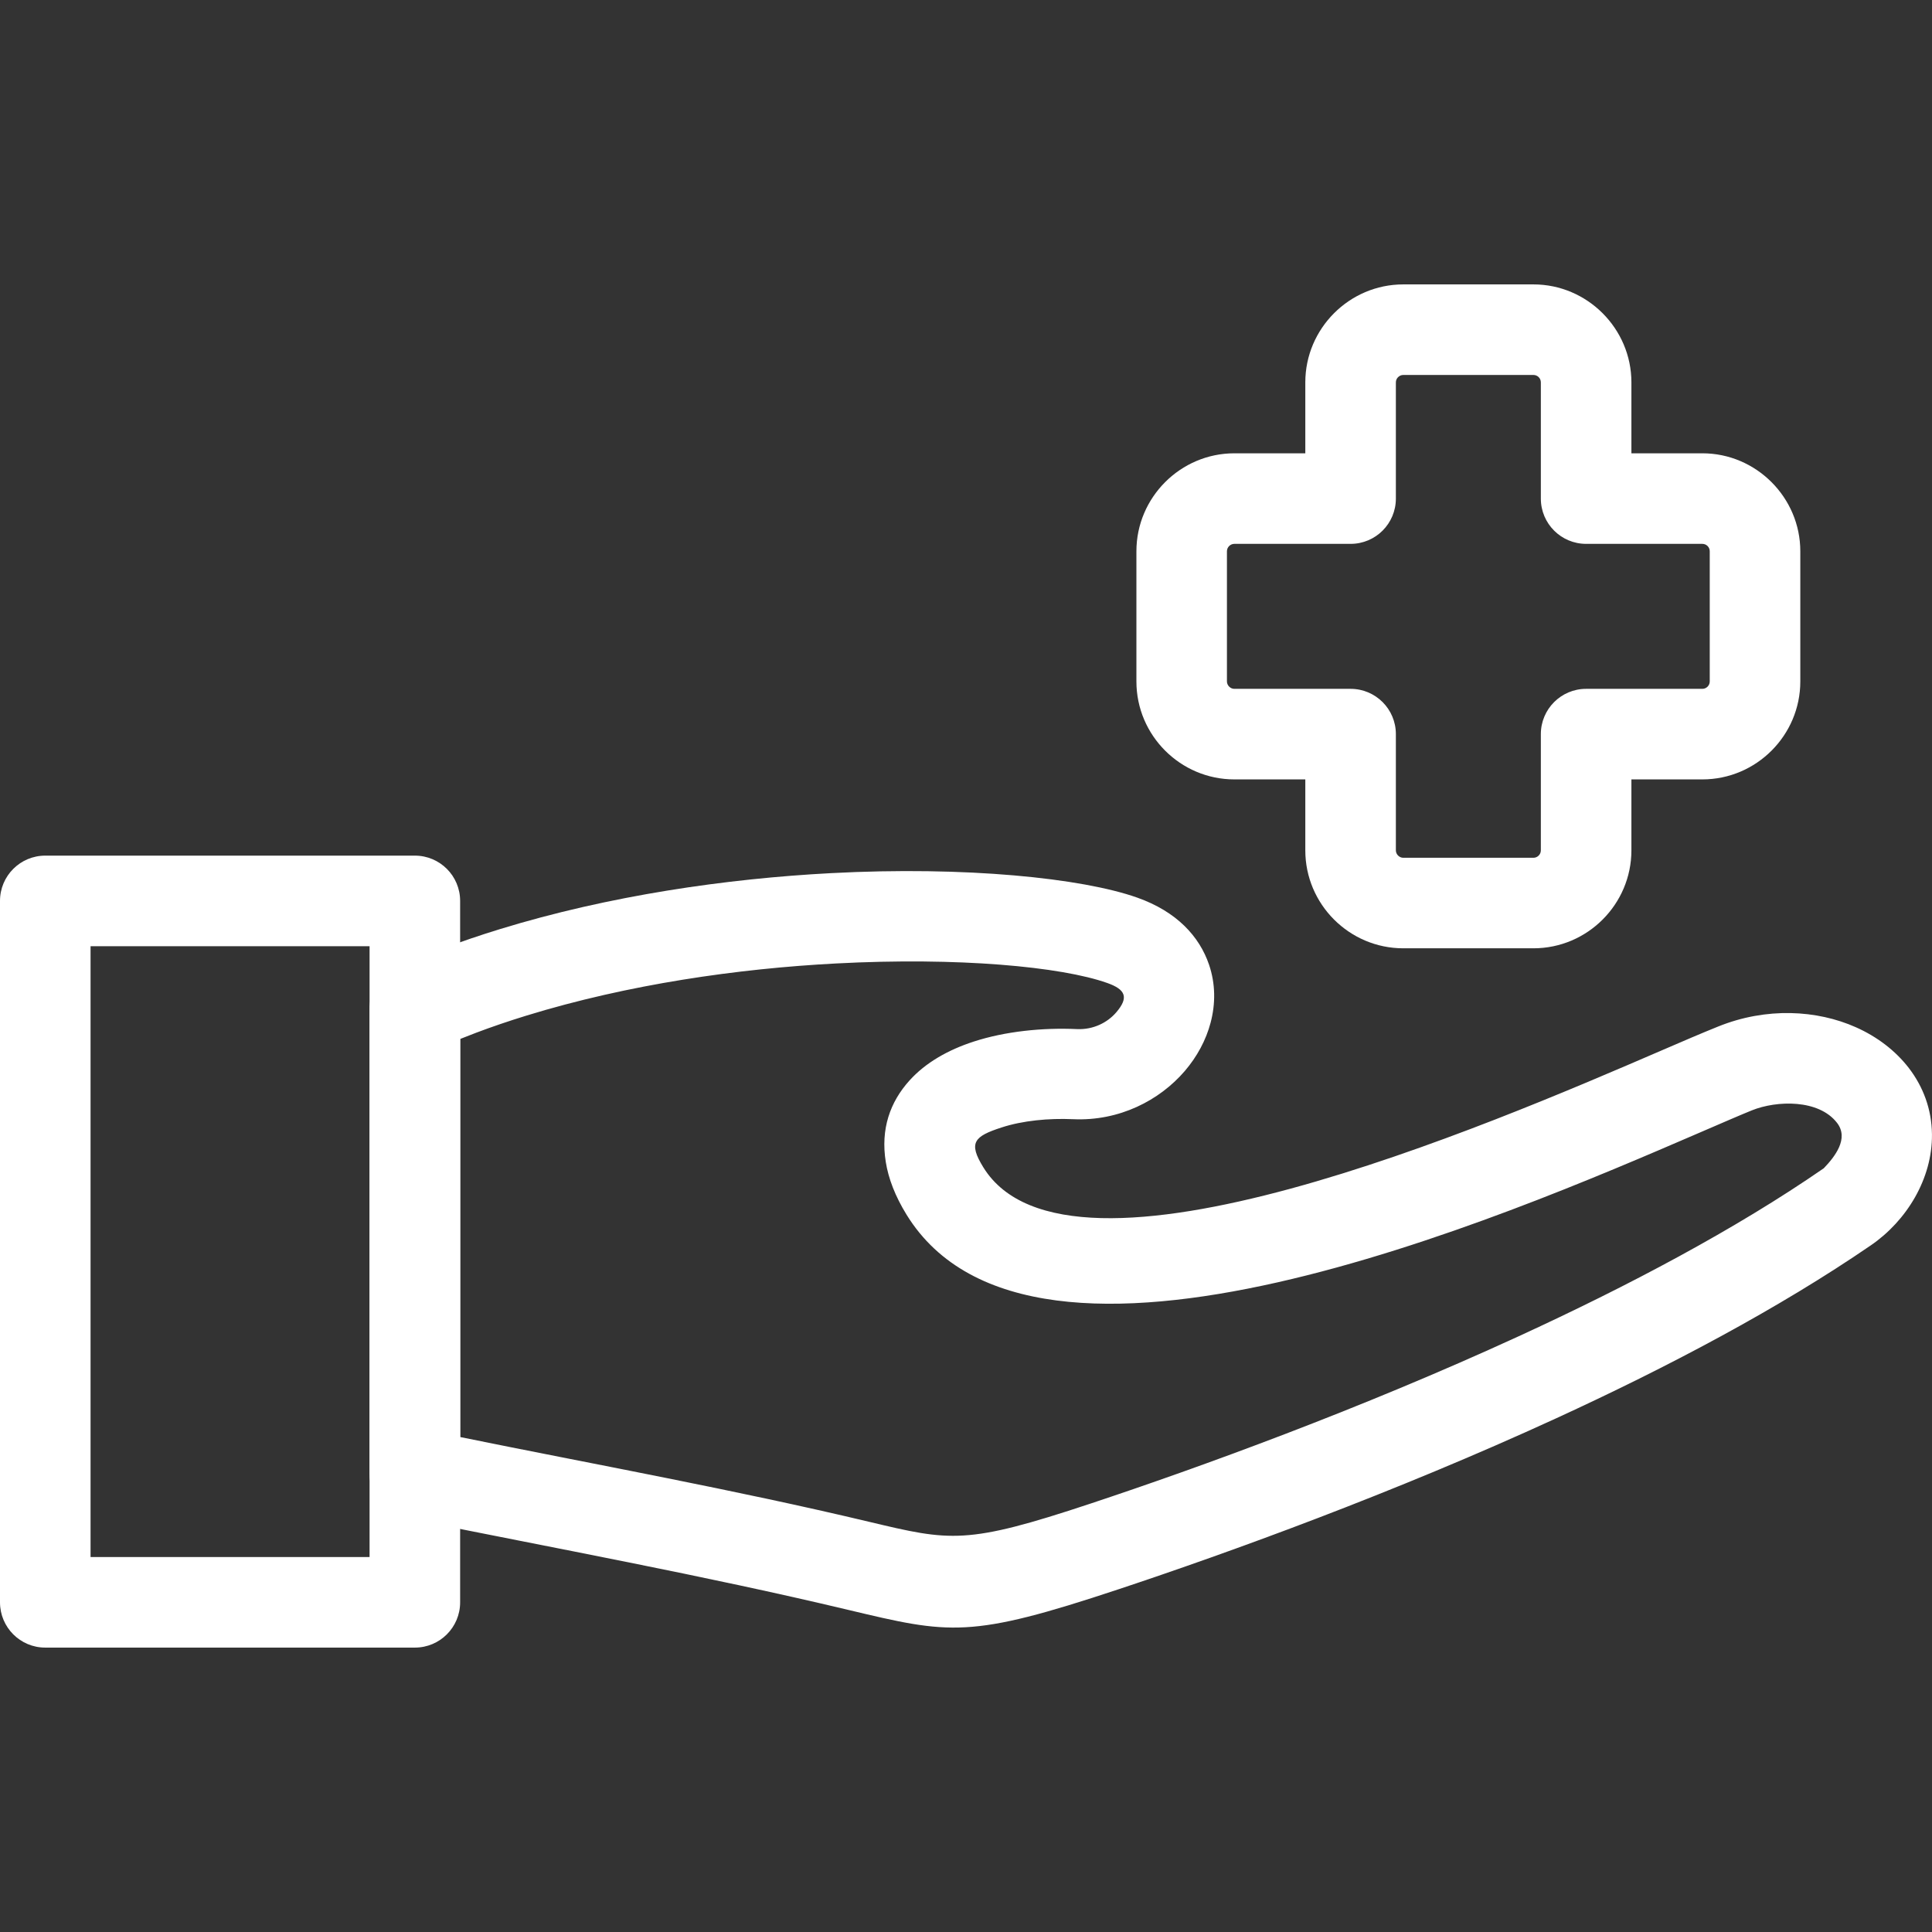
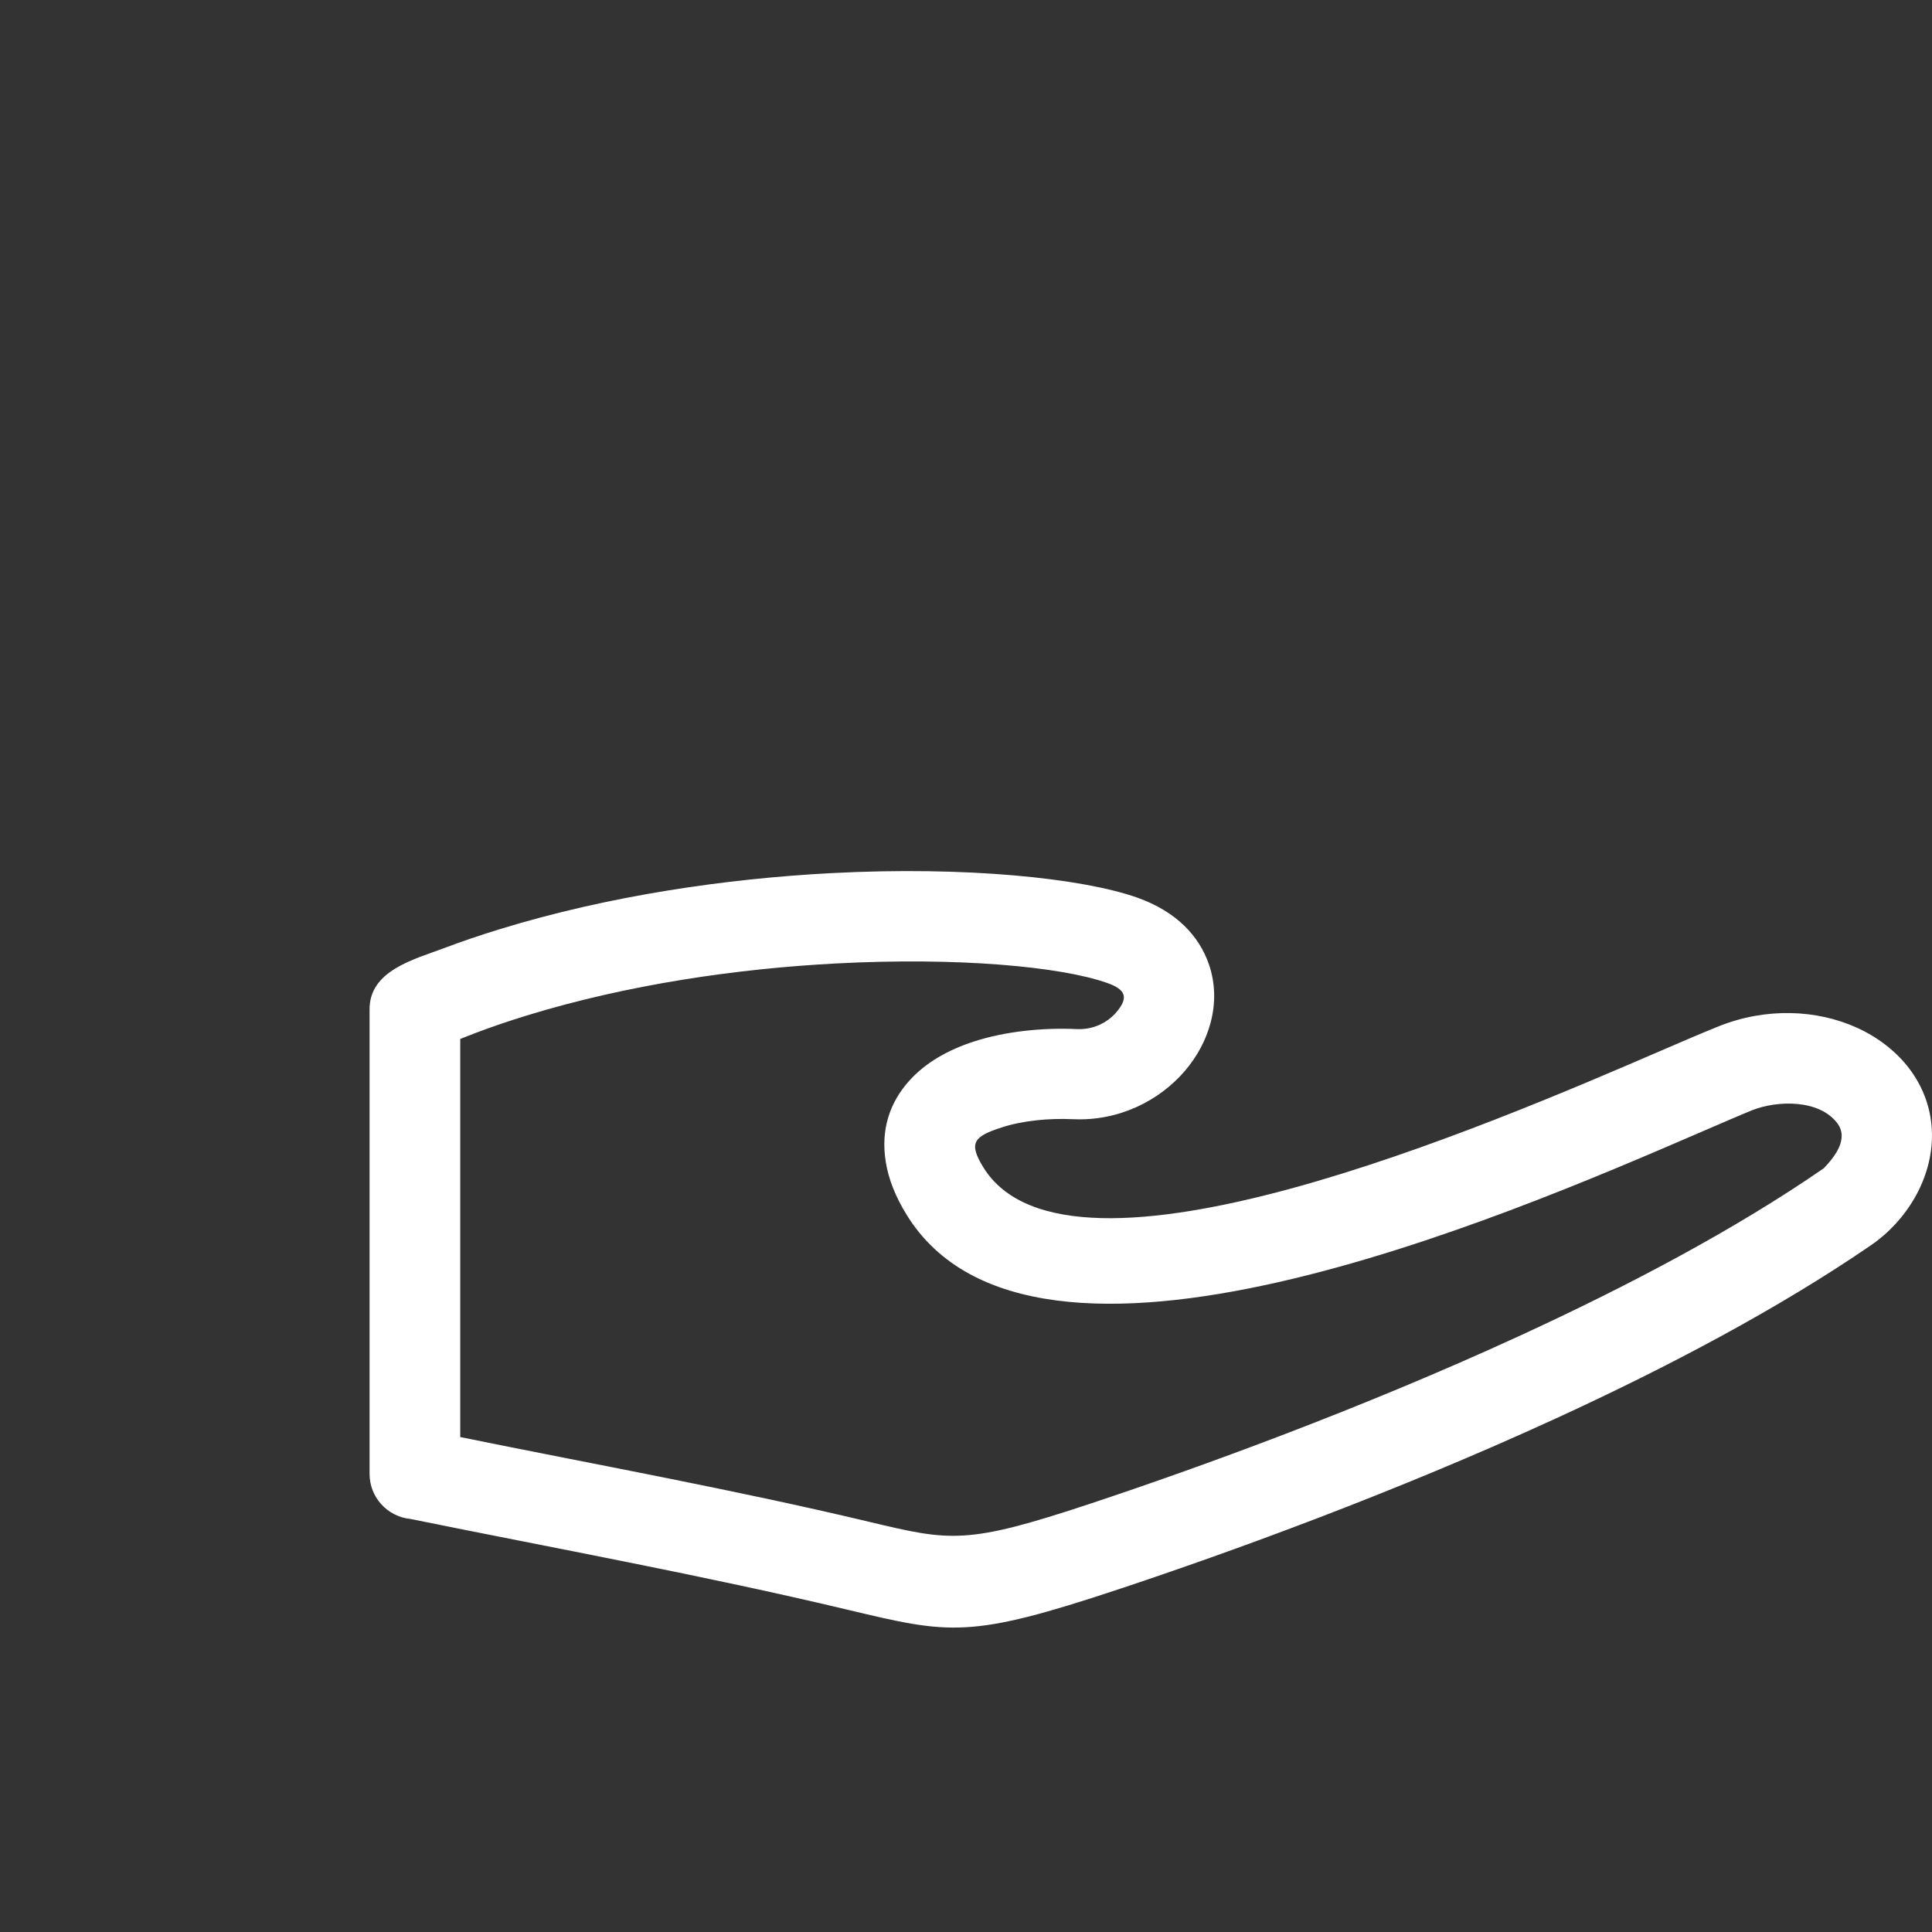
<svg xmlns="http://www.w3.org/2000/svg" id="Layer_1" data-name="Layer 1" viewBox="0 0 512 512">
  <rect x="0" y="0" width="512" height="512" fill="#333333" stroke="none" />
  <defs>
    <style>
      .cls-1 {
        fill: #fff;
        stroke-width: 0px;
      }
    </style>
  </defs>
  <g id="Layer_1-2" data-name="Layer_1">
-     <path class="cls-1" d="m477.1,146.09v34.5c0,14.29-11.67,25.96-25.96,25.96h-18.8v18.8c0,14.29-11.67,25.96-25.96,25.96h-34.5c-14.3,0-25.96-11.66-25.96-25.96v-18.8h-18.8c-14.3,0-25.96-11.66-25.96-25.96v-34.5c0-14.28,11.69-25.96,25.96-25.96h18.8v-18.8c0-14.28,11.69-25.96,25.96-25.96h34.5c14.27,0,25.96,11.72,25.96,25.96v18.8h18.8c14.27,0,25.96,11.72,25.96,25.96Zm-24,34.5v-34.5c0-1.09-.88-1.96-1.96-1.96h-30.8c-6.63,0-12-5.37-12-12v-30.8c0-1.09-.88-1.96-1.96-1.96h-34.5c-1.06,0-1.96.89-1.96,1.96v30.8c0,6.63-5.37,12-12,12h-30.81c-1.06,0-1.96.89-1.96,1.96v34.5c0,1.05.91,1.96,1.96,1.96h30.81c6.63,0,12,5.37,12,12v30.81c0,1.05.91,1.96,1.96,1.96h34.5c1.08,0,1.96-.89,1.96-1.96v-30.81c0-6.63,5.37-12,12-12h30.8c1.08,0,1.96-.89,1.96-1.96Z" />
    <g id="_255281880" data-name=" 255281880">
      <path id="_255282000" data-name=" 255282000" class="cls-1" d="m121.94,380.83c35.99,7.32,72.61,13.94,108.37,22.46,21.63,5.15,25.72,6.13,58.68-4.82,28.67-9.52,71.29-24.97,113.4-44.31,28.94-13.29,57.54-28.39,80.93-44.56,2.96-3.08,6.71-7.87,3.53-12.01-4.84-6.31-15.98-6-22.6-3.33-2.61,1.05-7.82,3.3-14.11,6.02-51.6,22.27-176.3,76.07-209.88,21.64-3.04-4.93-4.82-9.61-5.52-13.99-1.4-8.71,1.12-15.85,6.27-21.57,4.26-4.74,10.25-8.13,17.03-10.33,8.35-2.72,18.29-3.73,27.39-3.31,4.31.19,8.06-1.73,10.38-4.43,3.4-3.96,2.48-6.07-2.38-7.79-12.19-4.32-39.41-6.89-71.93-5.17-26.01,1.37-55.02,5.53-81.97,13.81-4.77,1.47-9.23,2.99-13.38,4.56-1.45.55-2.84,1.09-4.18,1.63,0,0,0,105.53,0,105.53Zm-13.31,21.69c-6.01-.65-10.69-5.75-10.69-11.93v-122.95c-.16-10.46,11.89-13.41,19.75-16.38,4.51-1.7,9.43-3.39,14.79-5.03,29.01-8.91,60.04-13.38,87.78-14.84,35.64-1.88,66.49,1.31,81.12,6.49,10.42,3.69,16.46,10.23,19.03,17.78,1.71,5.03,1.75,10.31.41,15.37-1.21,4.59-3.58,9-6.84,12.8-6.68,7.79-17.37,13.33-29.6,12.77-6.46-.29-13.36.37-18.95,2.19-7.29,2.37-8.88,4.01-4.84,10.56,22.7,36.8,134.01-11.23,180.07-31.11,5.51-2.38,10.09-4.35,14.67-6.2,12.81-5.17,26.18-4.4,36.49.19,5.67,2.52,10.53,6.24,14.05,10.82,3.81,4.97,6.05,10.93,6.12,17.55.13,11.74-6.7,22.92-16.19,29.42-24.48,16.79-53.88,32.3-83.49,45.89-42.91,19.71-86.48,35.5-115.84,45.25-39.55,13.14-44.67,11.91-71.71,5.47-38.34-9.14-77.55-16.28-116.14-24.12Z" />
-       <path id="_255281184" data-name=" 255281184" class="cls-1" d="m12,226.75h97.94c6.63,0,12,5.37,12,12v185.88c0,6.63-5.37,12-12,12H12C5.37,436.64,0,431.26,0,424.63v-185.88C0,232.12,5.37,226.75,12,226.75Zm85.94,24H24v161.88h73.94v-161.88Z" />
    </g>
  </g>
</svg>